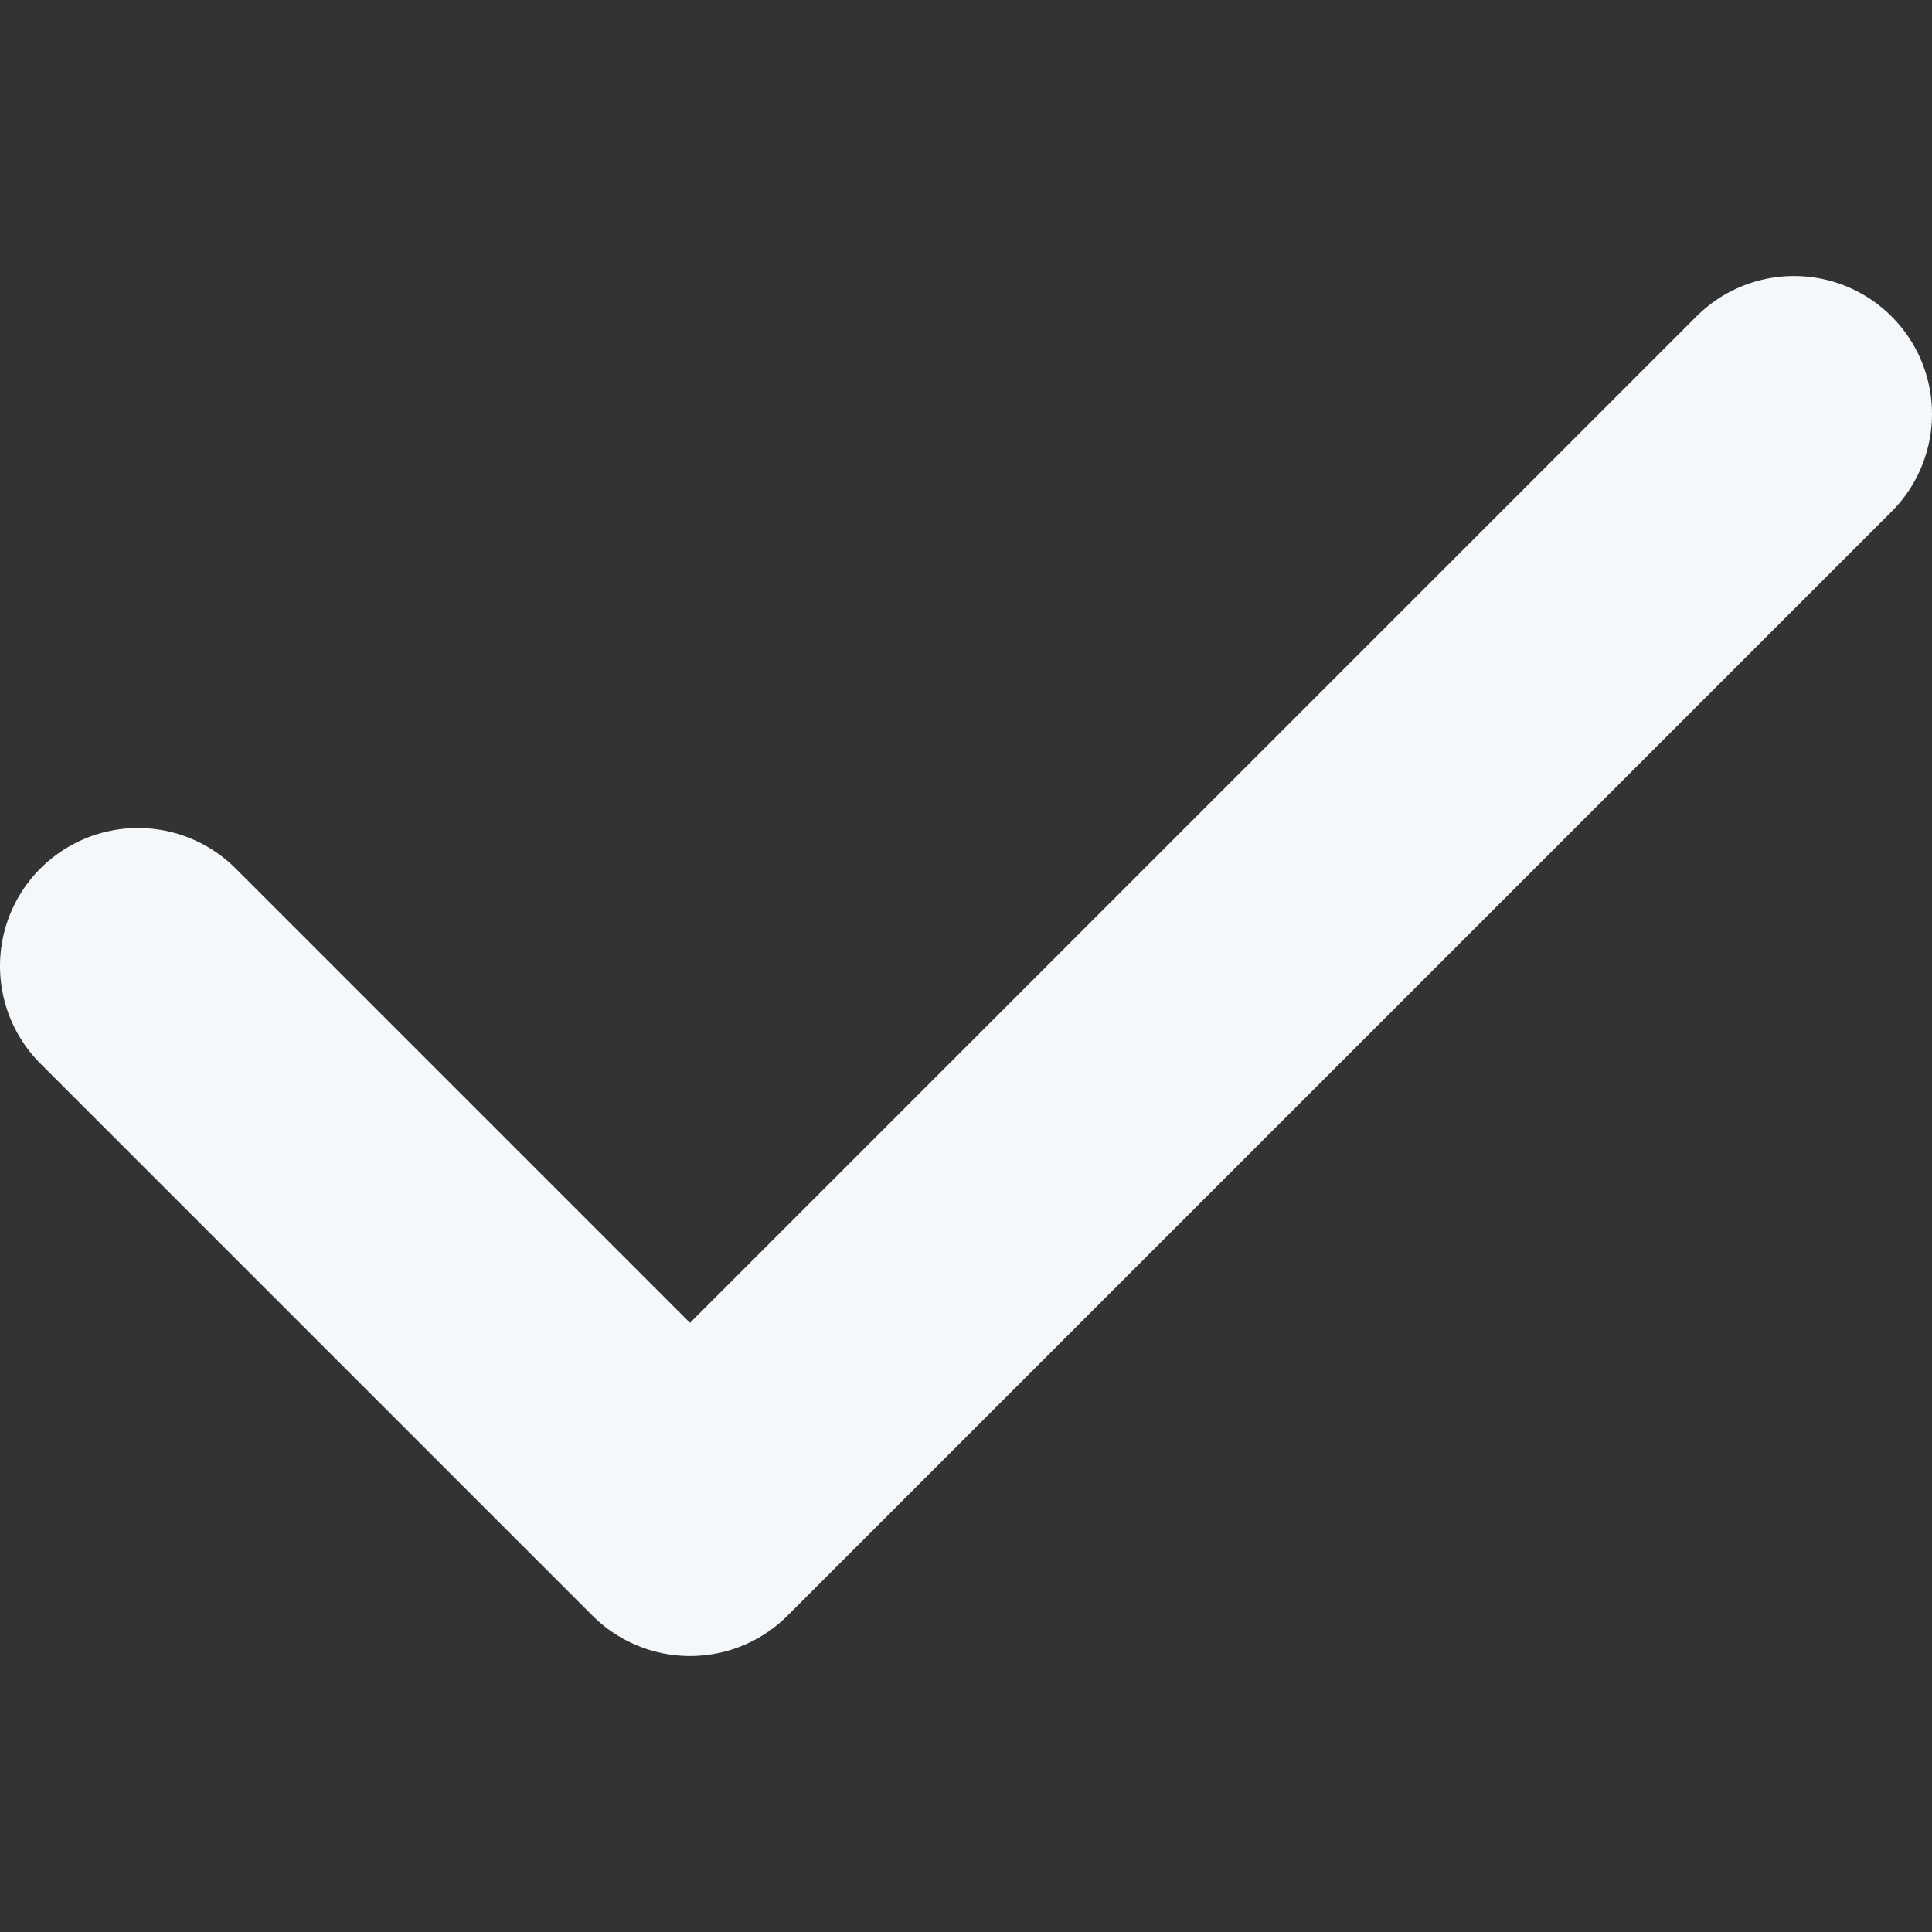
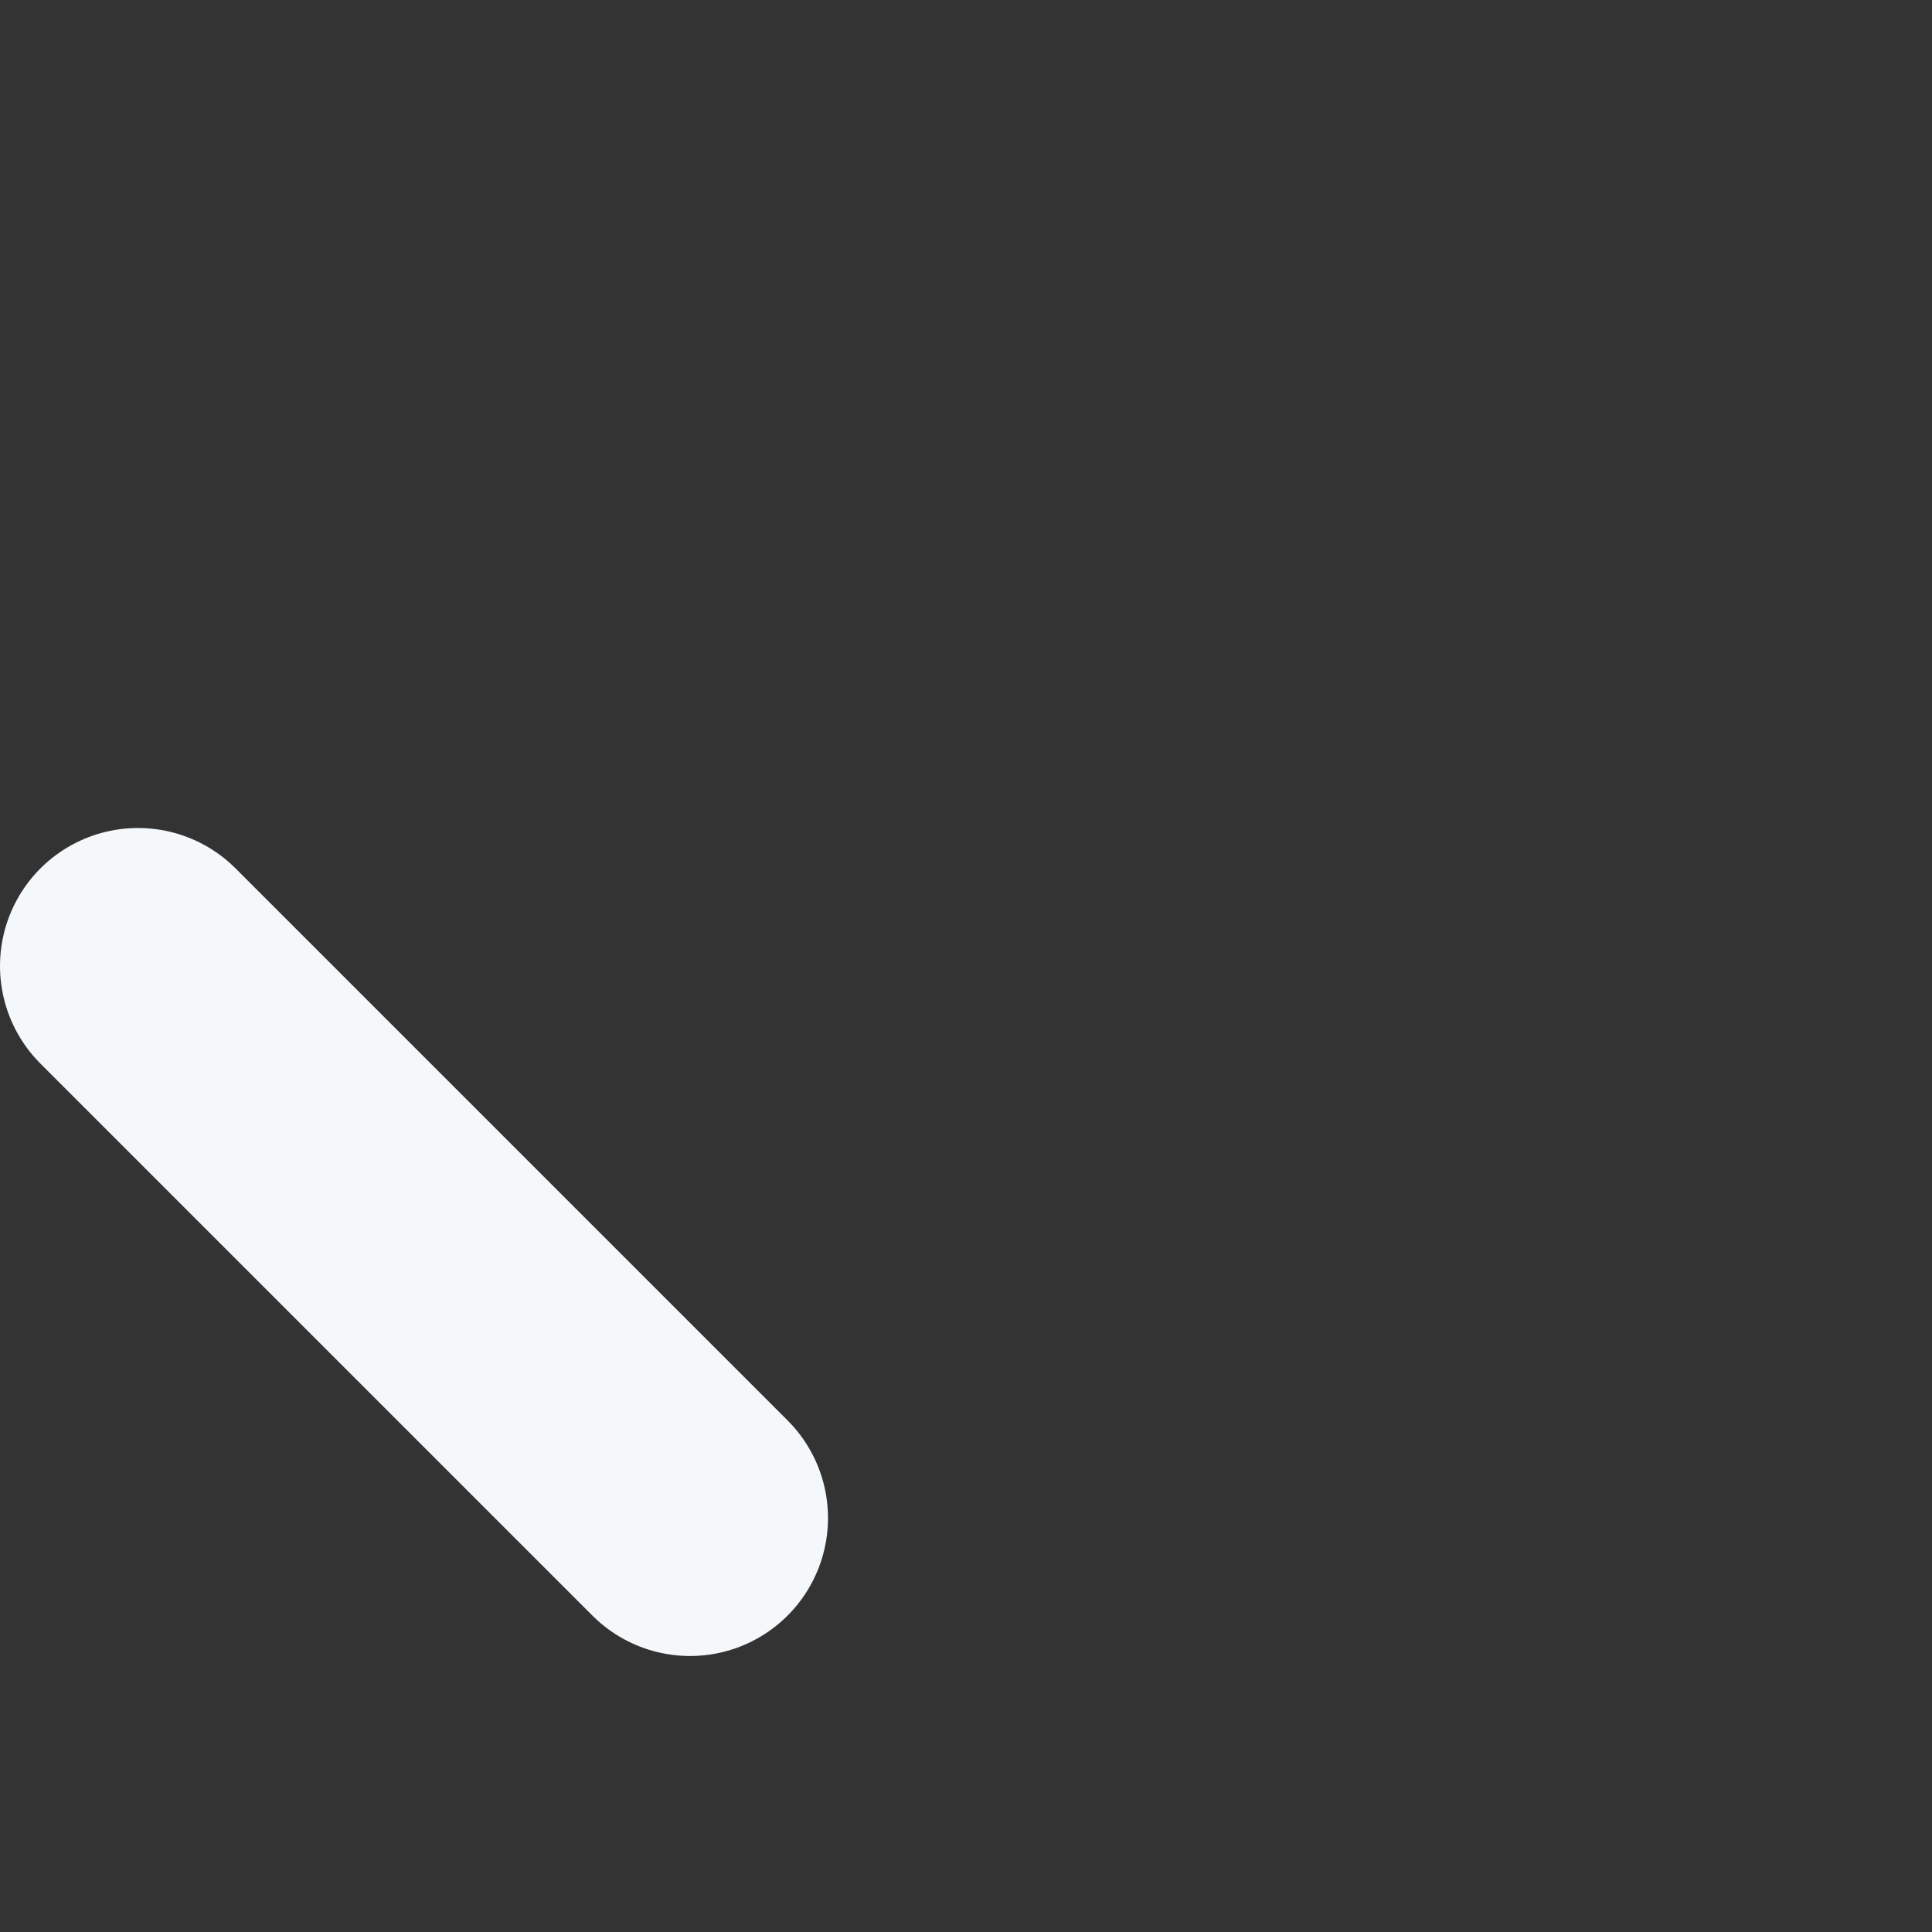
<svg xmlns="http://www.w3.org/2000/svg" width="14" height="14" viewBox="0 0 14 14" fill="none">
  <rect x="0" y="0" width="14" height="14" fill="#333333" stroke="none" />
-   <path d="M1 7L5 11L13 3" stroke="#F5F8FA" stroke-width="2" stroke-linecap="round" stroke-linejoin="round" />
+   <path d="M1 7L5 11" stroke="#F5F8FA" stroke-width="2" stroke-linecap="round" stroke-linejoin="round" />
</svg>